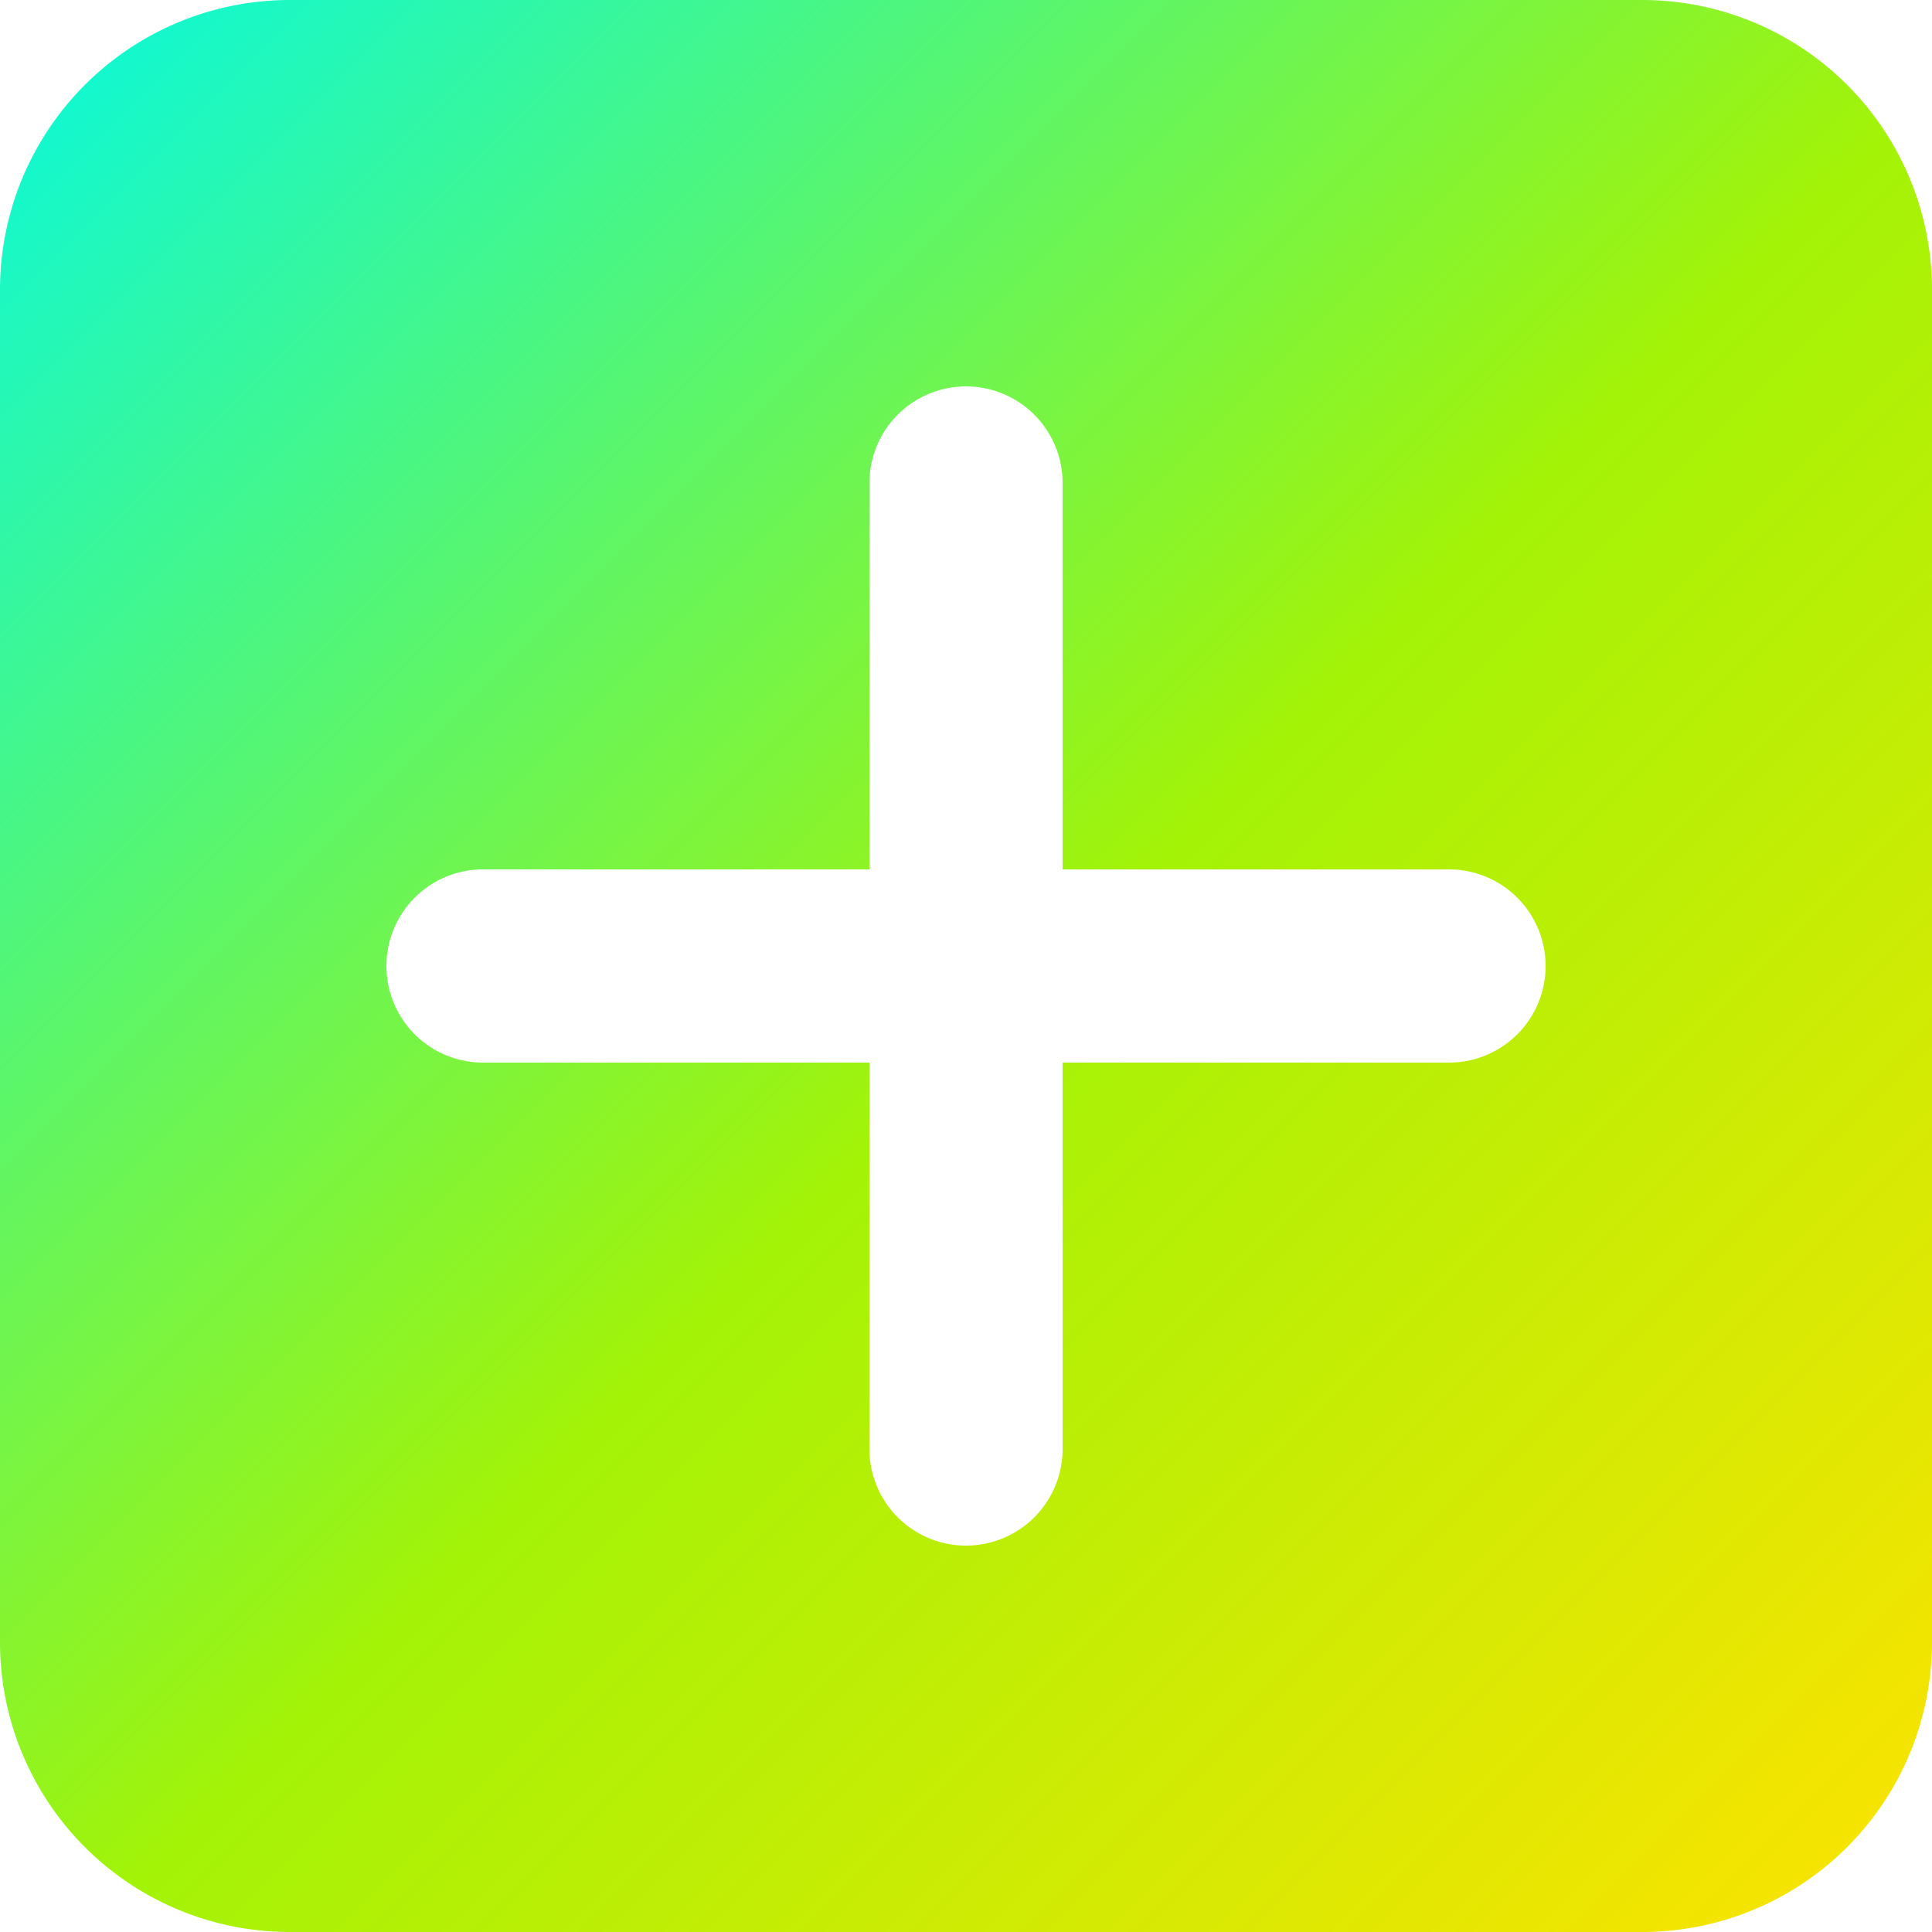
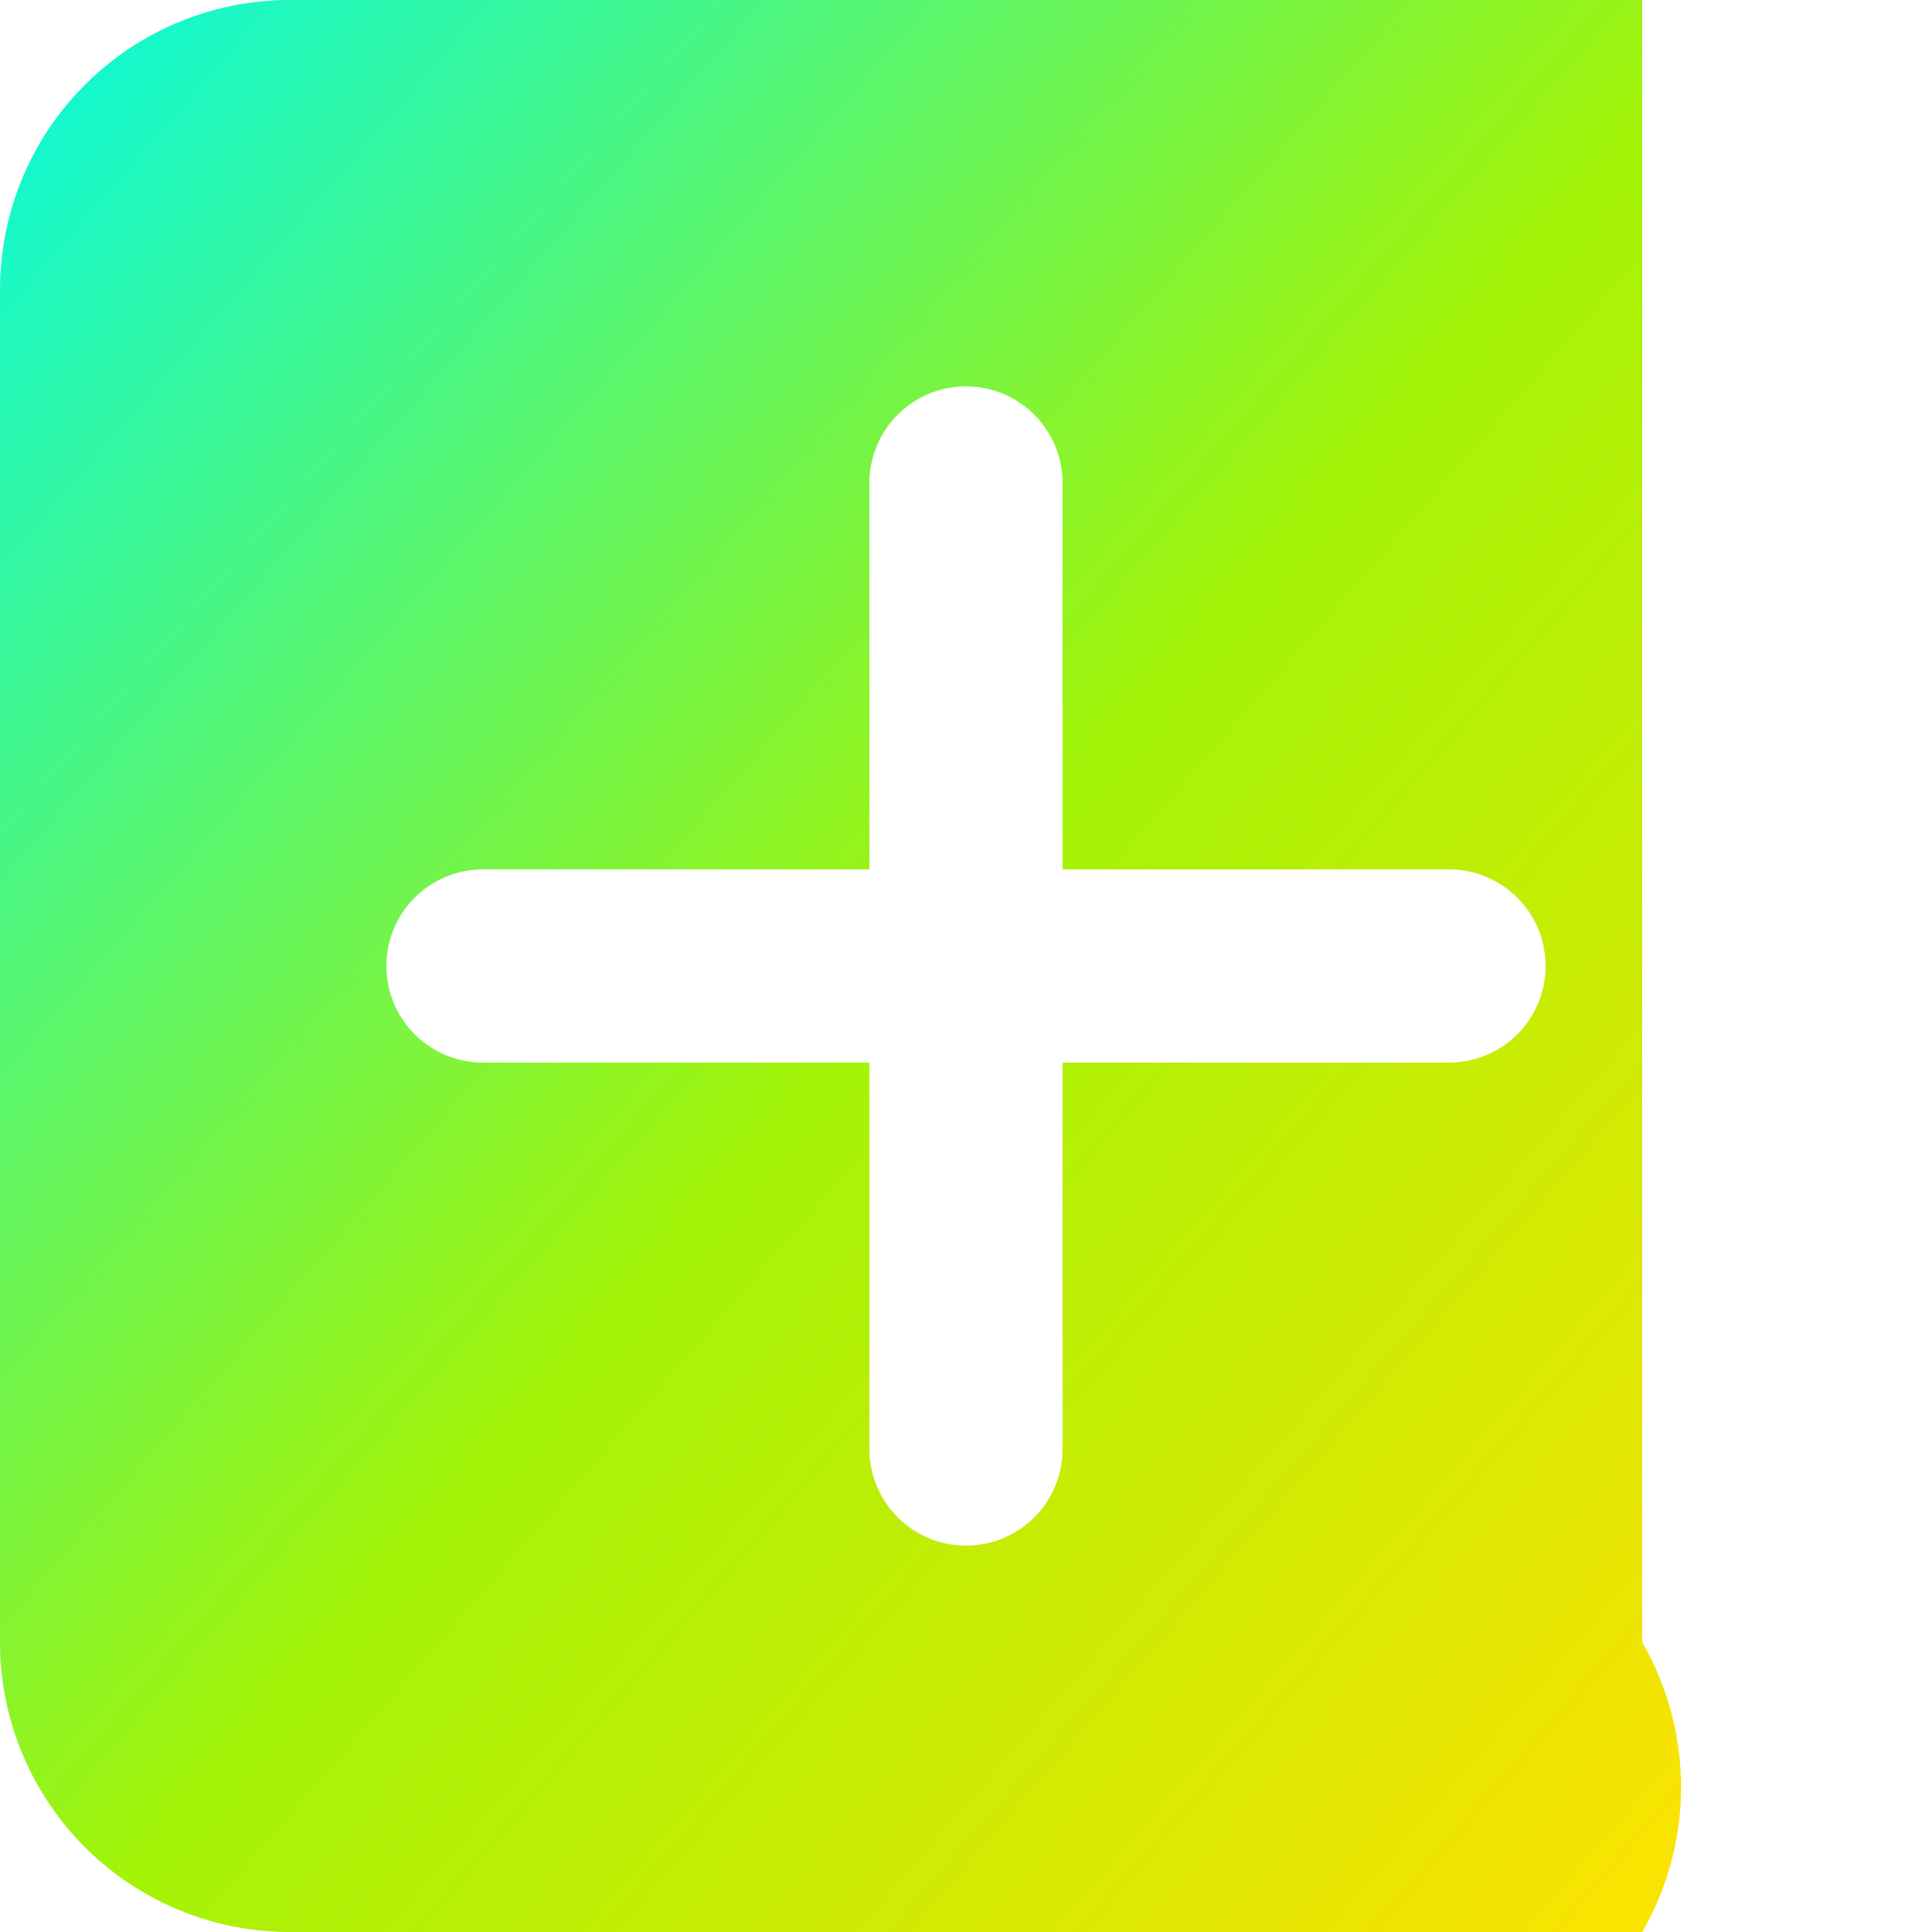
<svg xmlns="http://www.w3.org/2000/svg" width="20" height="20" viewBox="0 0 20 20">
  <linearGradient id="linear-gradient" x2="1" y2="1" gradientUnits="objectBoundingBox">
    <stop offset="0" stop-color="#05f9e2" />
    <stop offset="0.522" stop-color="#a3f307" />
    <stop offset="1" stop-color="#ffe200" />
  </linearGradient>
-   <path d="M17,20H3a3,3,0,0,1-3-3V3A3,3,0,0,1,3,0H17a3,3,0,0,1,3,3V17A3,3,0,0,1,17,20ZM5,9a1,1,0,1,0,0,2H9v4a1,1,0,0,0,2,0V11h4a1,1,0,1,0,0-2H11V5A1,1,0,1,0,9,5V9Z" fill="url(#linear-gradient)" />
+   <path d="M17,20H3a3,3,0,0,1-3-3V3A3,3,0,0,1,3,0H17V17A3,3,0,0,1,17,20ZM5,9a1,1,0,1,0,0,2H9v4a1,1,0,0,0,2,0V11h4a1,1,0,1,0,0-2H11V5A1,1,0,1,0,9,5V9Z" fill="url(#linear-gradient)" />
</svg>